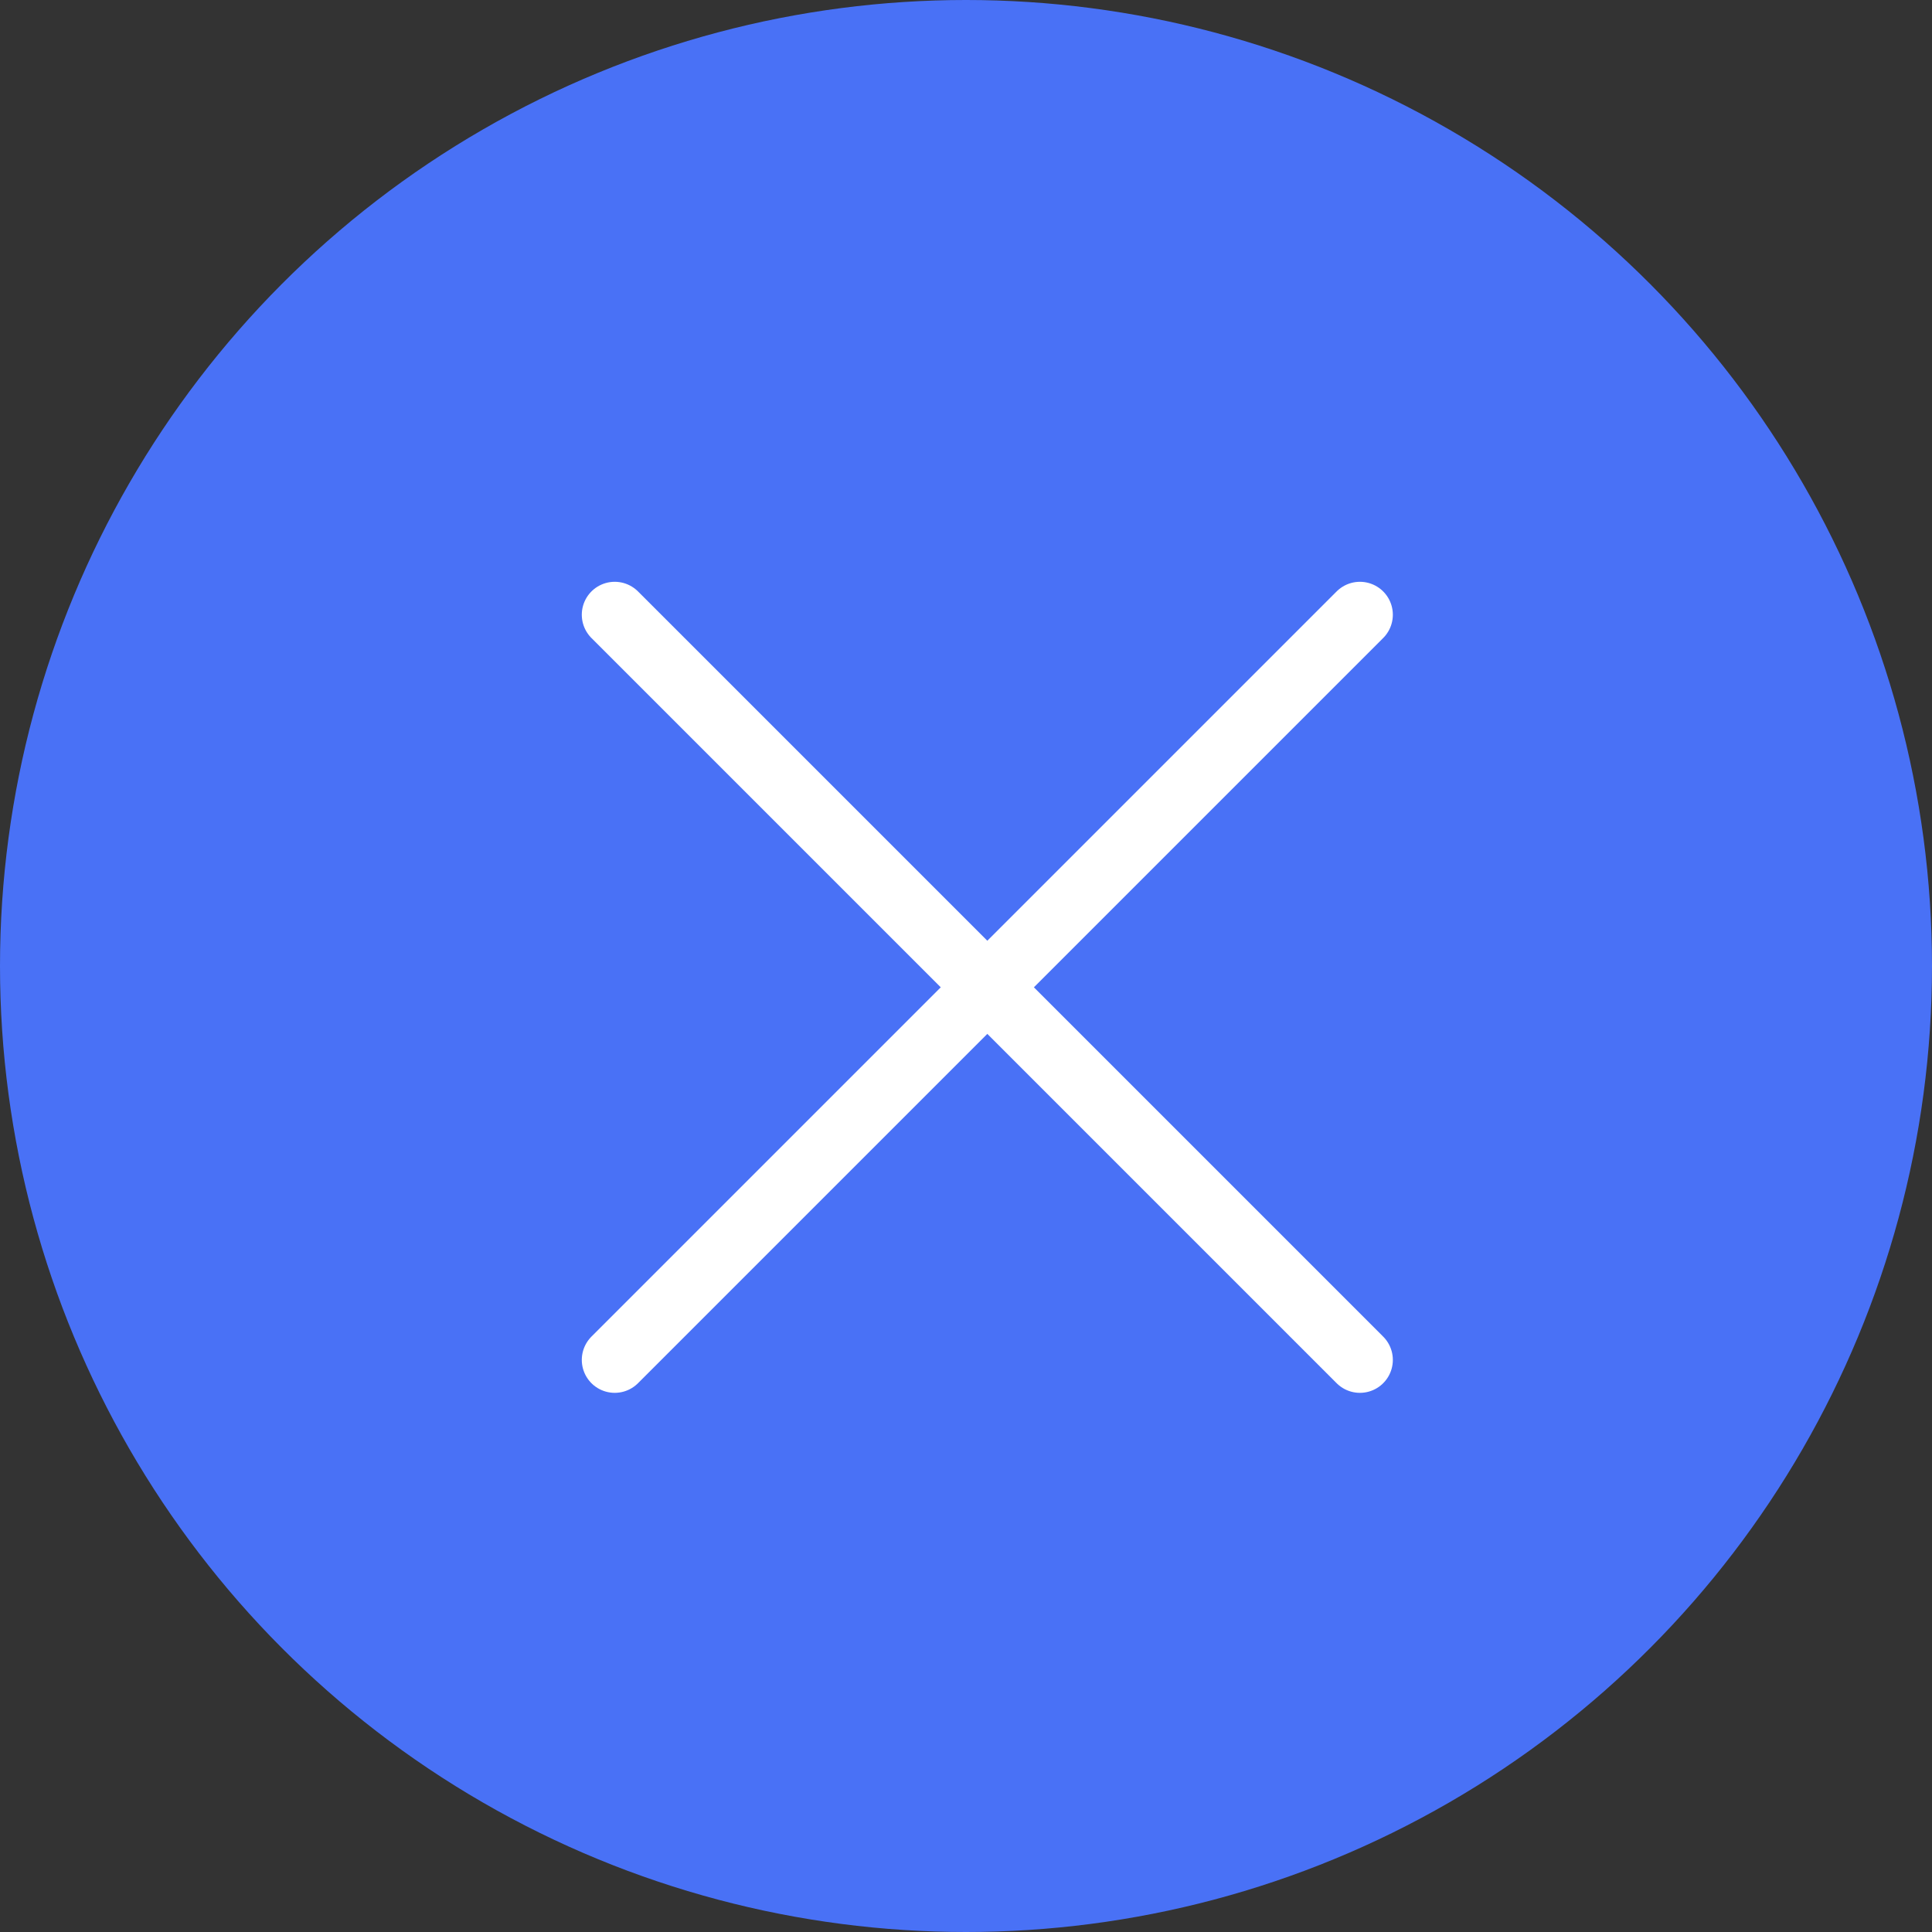
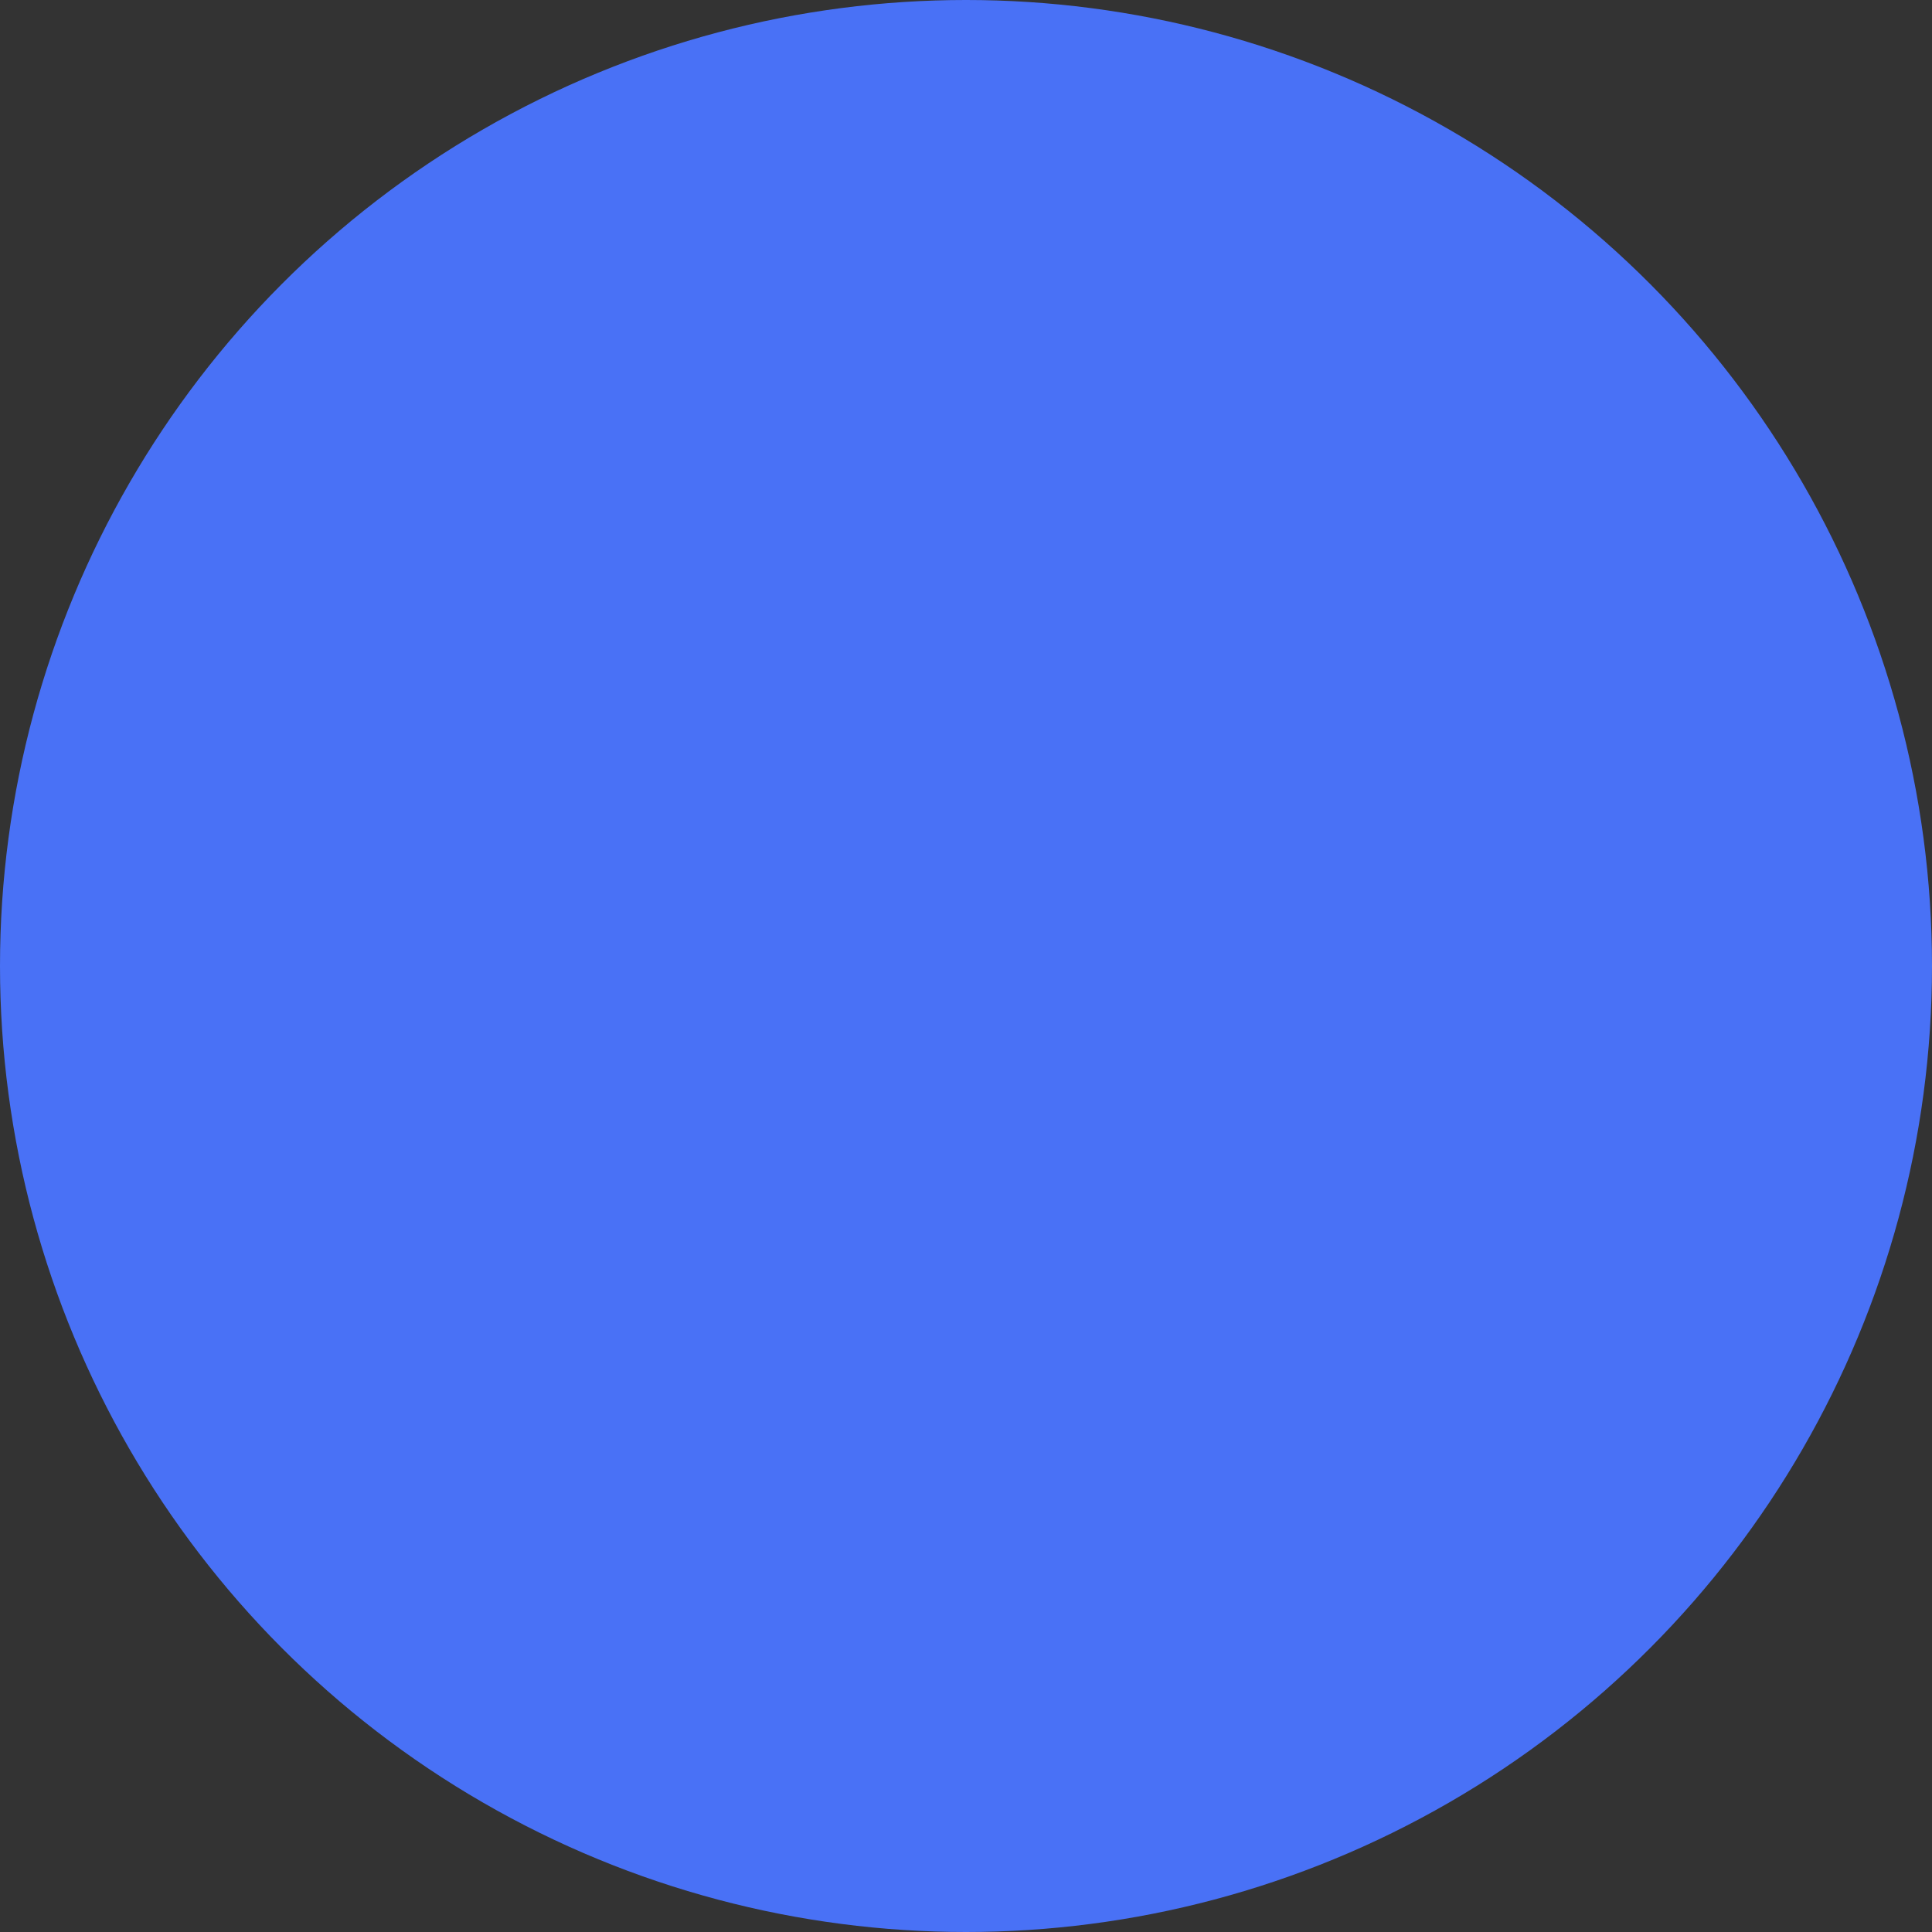
<svg xmlns="http://www.w3.org/2000/svg" width="44" height="44" viewBox="0 0 44 44" fill="none">
  <rect x="0" y="0" width="44" height="44" fill="#333333" stroke="none" />
  <circle cx="22" cy="22" r="22" fill="#4971F6" />
-   <path d="M14 30.971L30.971 14" stroke="white" stroke-width="1.5" stroke-linecap="round" />
-   <path d="M30.971 30.971L14 14" stroke="white" stroke-width="1.5" stroke-linecap="round" />
</svg>